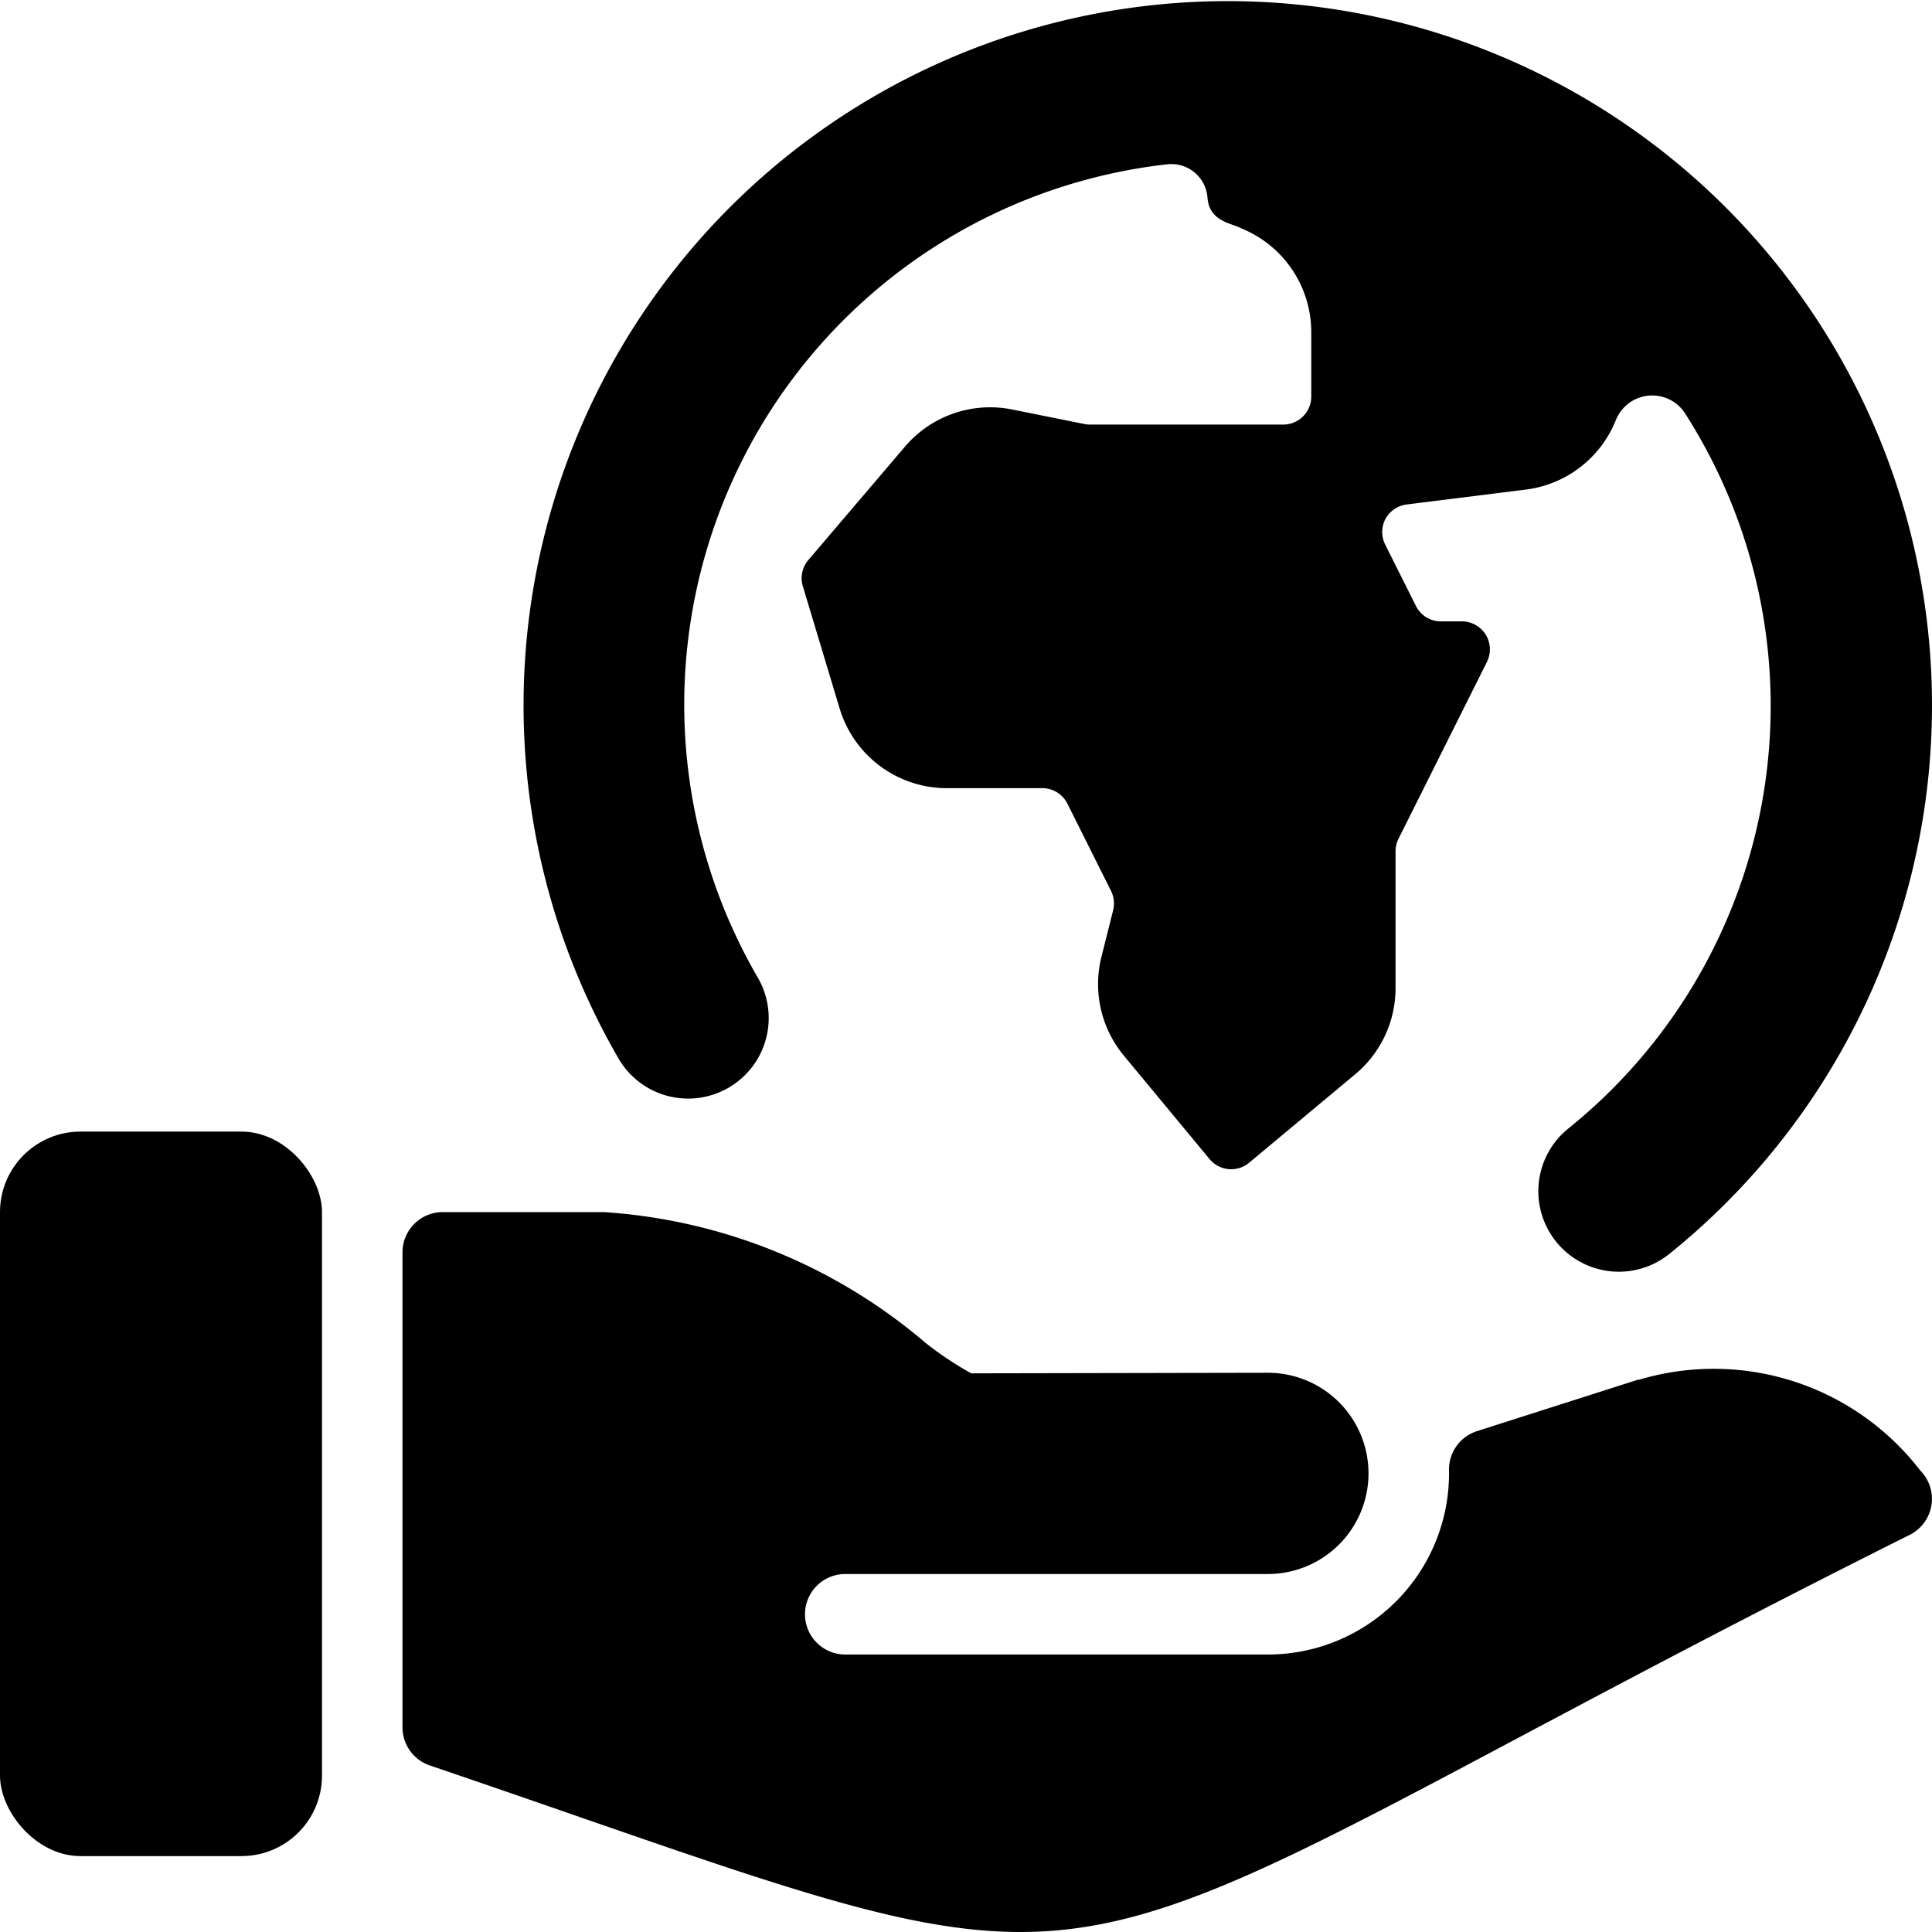
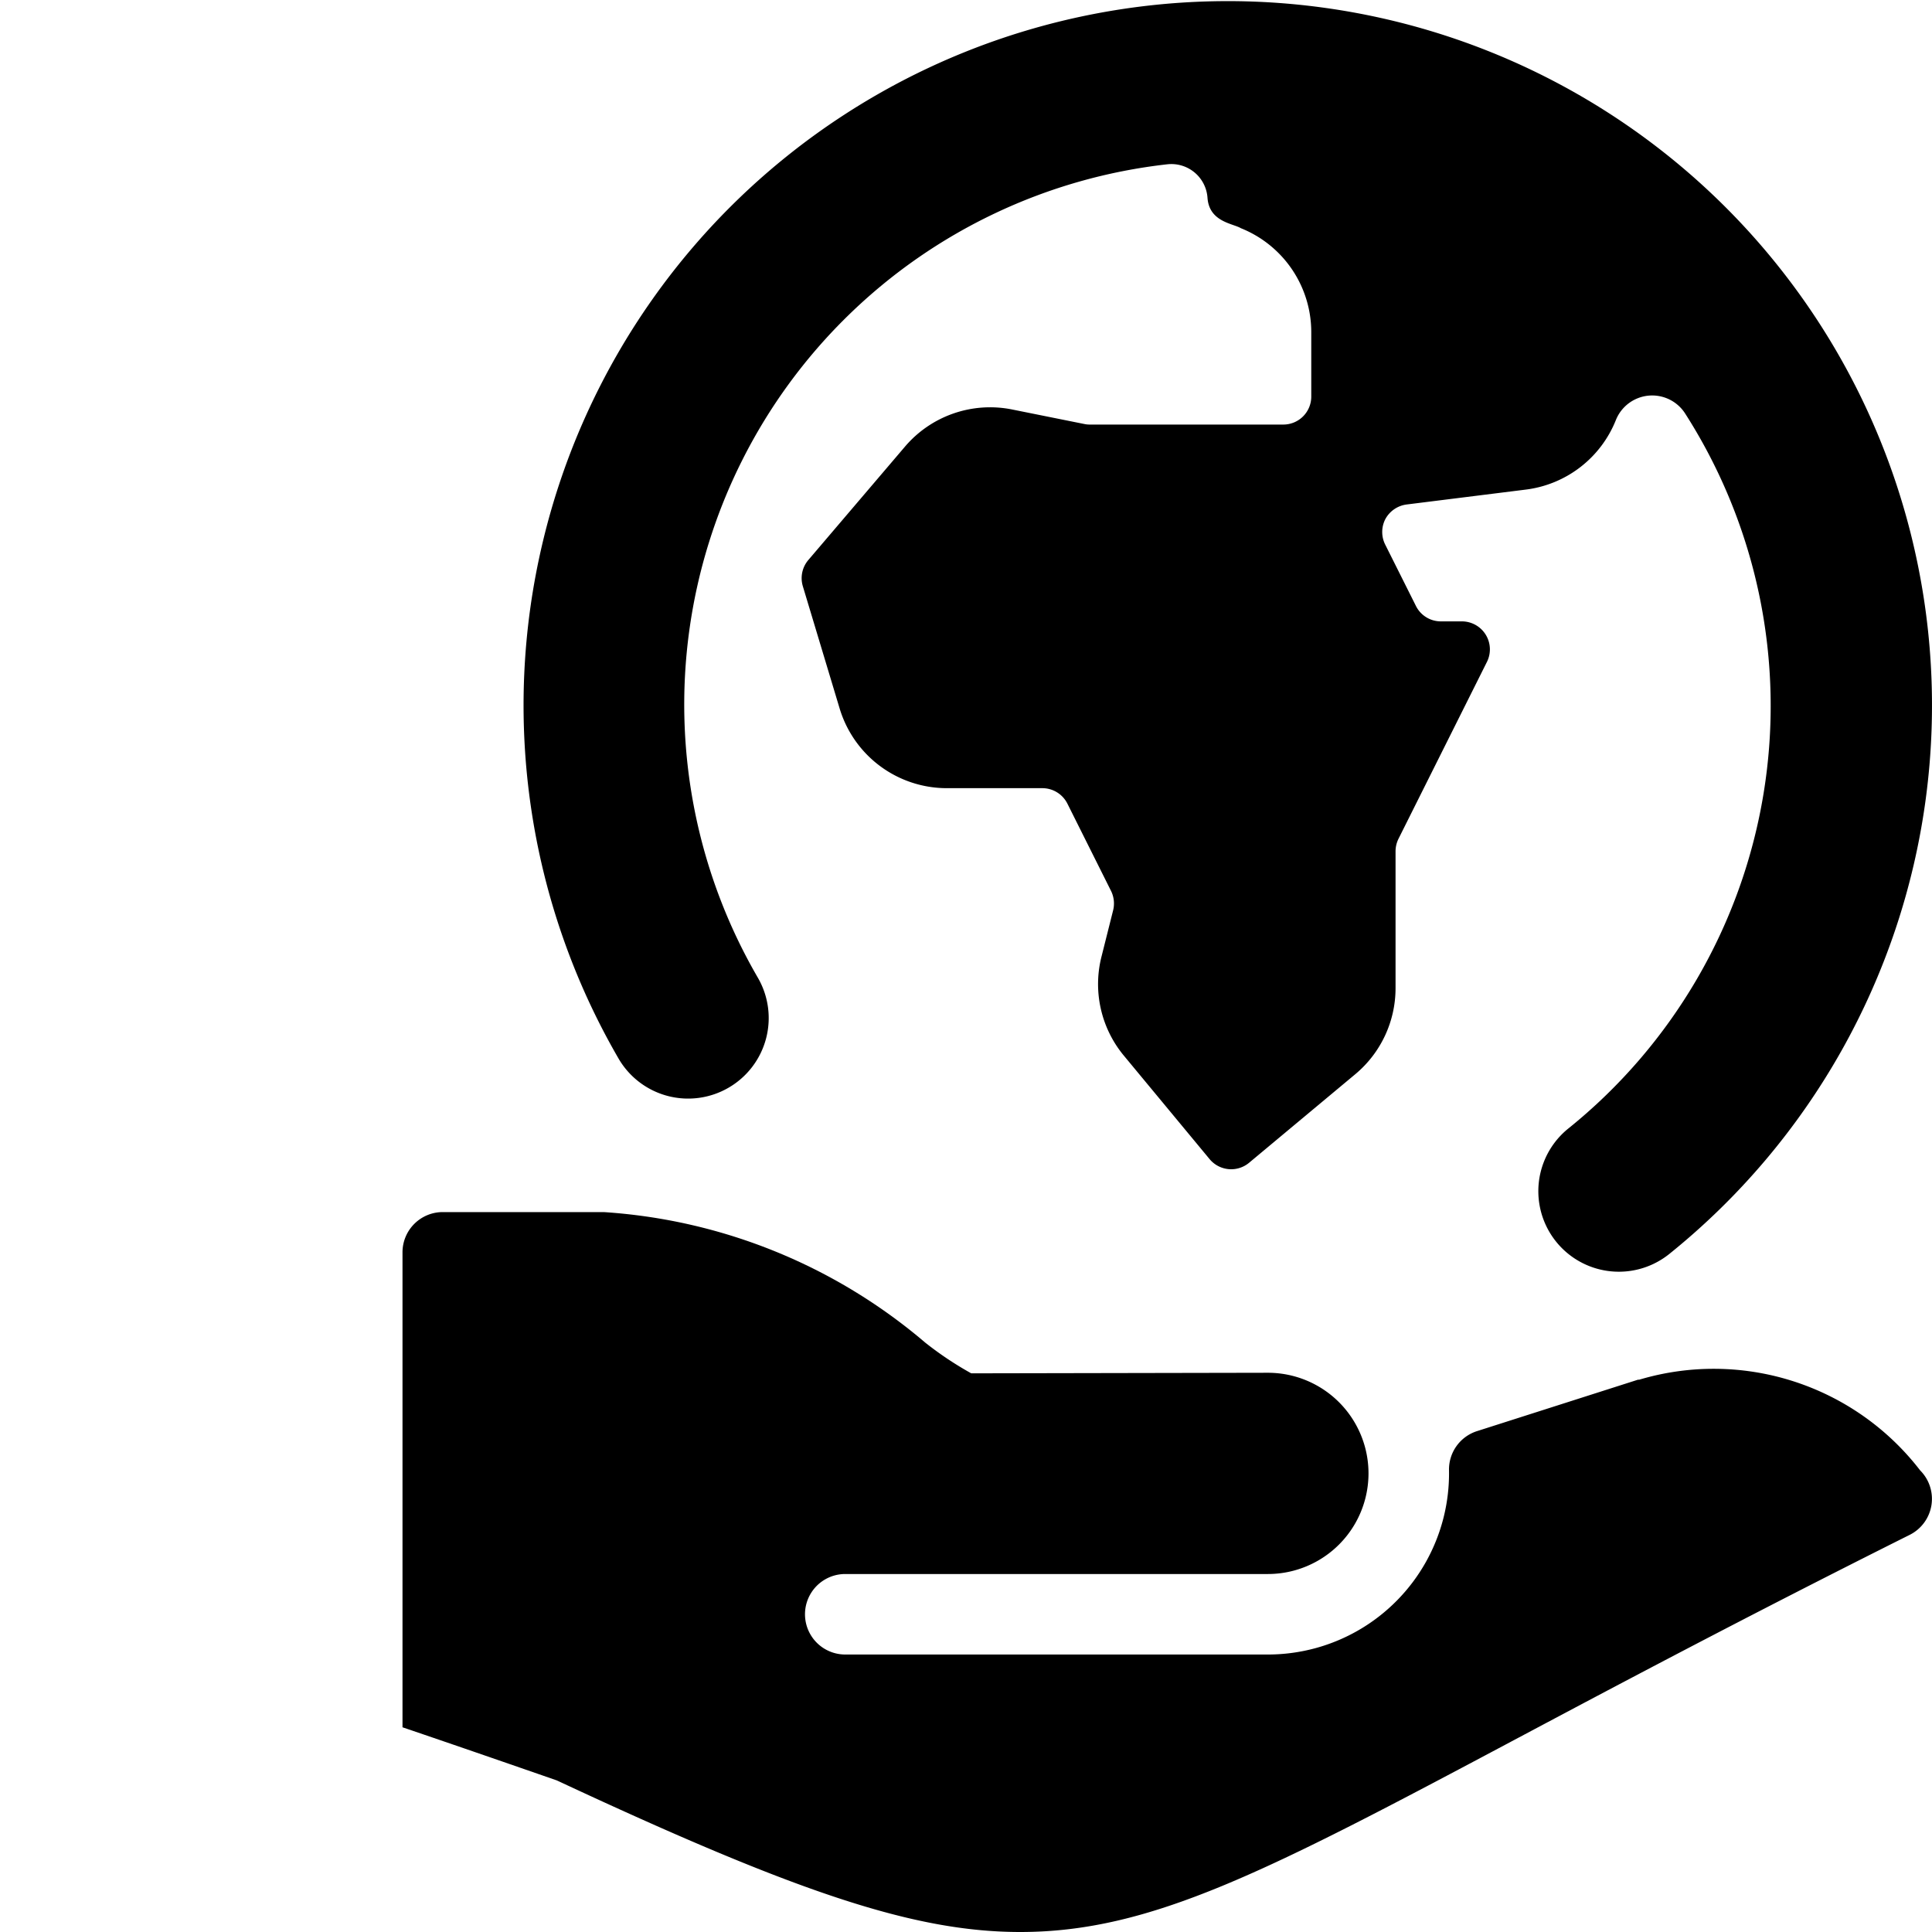
<svg xmlns="http://www.w3.org/2000/svg" id="Bold" viewBox="0 0 24 24">
  <path d="M9.052,13.511a1,1,0,0,0,.361-1.368A6.753,6.753,0,0,1,14.5,2.041a.45.45,0,0,1,.5.416c.021.3.315.318.415.378a1.391,1.391,0,0,1,.874,1.292v.8a.347.347,0,0,1-.347.347h-2.4a.307.307,0,0,1-.068-.006l-.9-.181a1.389,1.389,0,0,0-1.332.461l-1.2,1.408a.348.348,0,0,0-.069.326L10.43,8.8a1.391,1.391,0,0,0,1.332.991h1.186a.348.348,0,0,1,.311.191l.542,1.084a.353.353,0,0,1,.027.241l-.146.581a1.392,1.392,0,0,0,.281,1.228L15.027,14.4a.348.348,0,0,0,.49.044l1.319-1.1a1.391,1.391,0,0,0,.5-1.069v-1.7a.354.354,0,0,1,.037-.156l1.1-2.2a.348.348,0,0,0-.311-.5H17.9a.346.346,0,0,1-.311-.192l-.38-.759a.349.349,0,0,1,0-.319.352.352,0,0,1,.264-.182l1.48-.185a1.39,1.39,0,0,0,1.12-.864.486.486,0,0,1,.86-.082,6.739,6.739,0,0,1-1.451,8.883,1,1,0,0,0,1.256,1.557A8.748,8.748,0,1,0,7.684,13.15,1,1,0,0,0,9.052,13.511Z" />
-   <rect y="14.057" width="4" height="9" rx="1" ry="1" />
-   <path d="M20.363,17.139l-.015,0-2,.639a.5.5,0,0,0-.348.484,2.25,2.25,0,0,1-2.249,2.291H10.5a.5.5,0,0,1,0-1h5.25a1.25,1.25,0,1,0,0-2.5l-3.685.007a4.207,4.207,0,0,1-.572-.382A6.836,6.836,0,0,0,7.5,15.057h-2a.5.5,0,0,0-.5.5v5.9a.5.5,0,0,0,.339.474c.706.24,1.341.46,1.917.66C9.88,23.5,11.344,24,12.674,24c1.624,0,3.049-.743,6.139-2.387,1.281-.681,2.876-1.529,4.911-2.547a.5.5,0,0,0,.129-.8A3.236,3.236,0,0,0,20.363,17.139Z" />
+   <path d="M20.363,17.139l-.015,0-2,.639a.5.5,0,0,0-.348.484,2.25,2.25,0,0,1-2.249,2.291H10.5a.5.5,0,0,1,0-1h5.25a1.25,1.25,0,1,0,0-2.5l-3.685.007a4.207,4.207,0,0,1-.572-.382A6.836,6.836,0,0,0,7.5,15.057h-2a.5.5,0,0,0-.5.5v5.9c.706.24,1.341.46,1.917.66C9.88,23.5,11.344,24,12.674,24c1.624,0,3.049-.743,6.139-2.387,1.281-.681,2.876-1.529,4.911-2.547a.5.5,0,0,0,.129-.8A3.236,3.236,0,0,0,20.363,17.139Z" />
</svg>